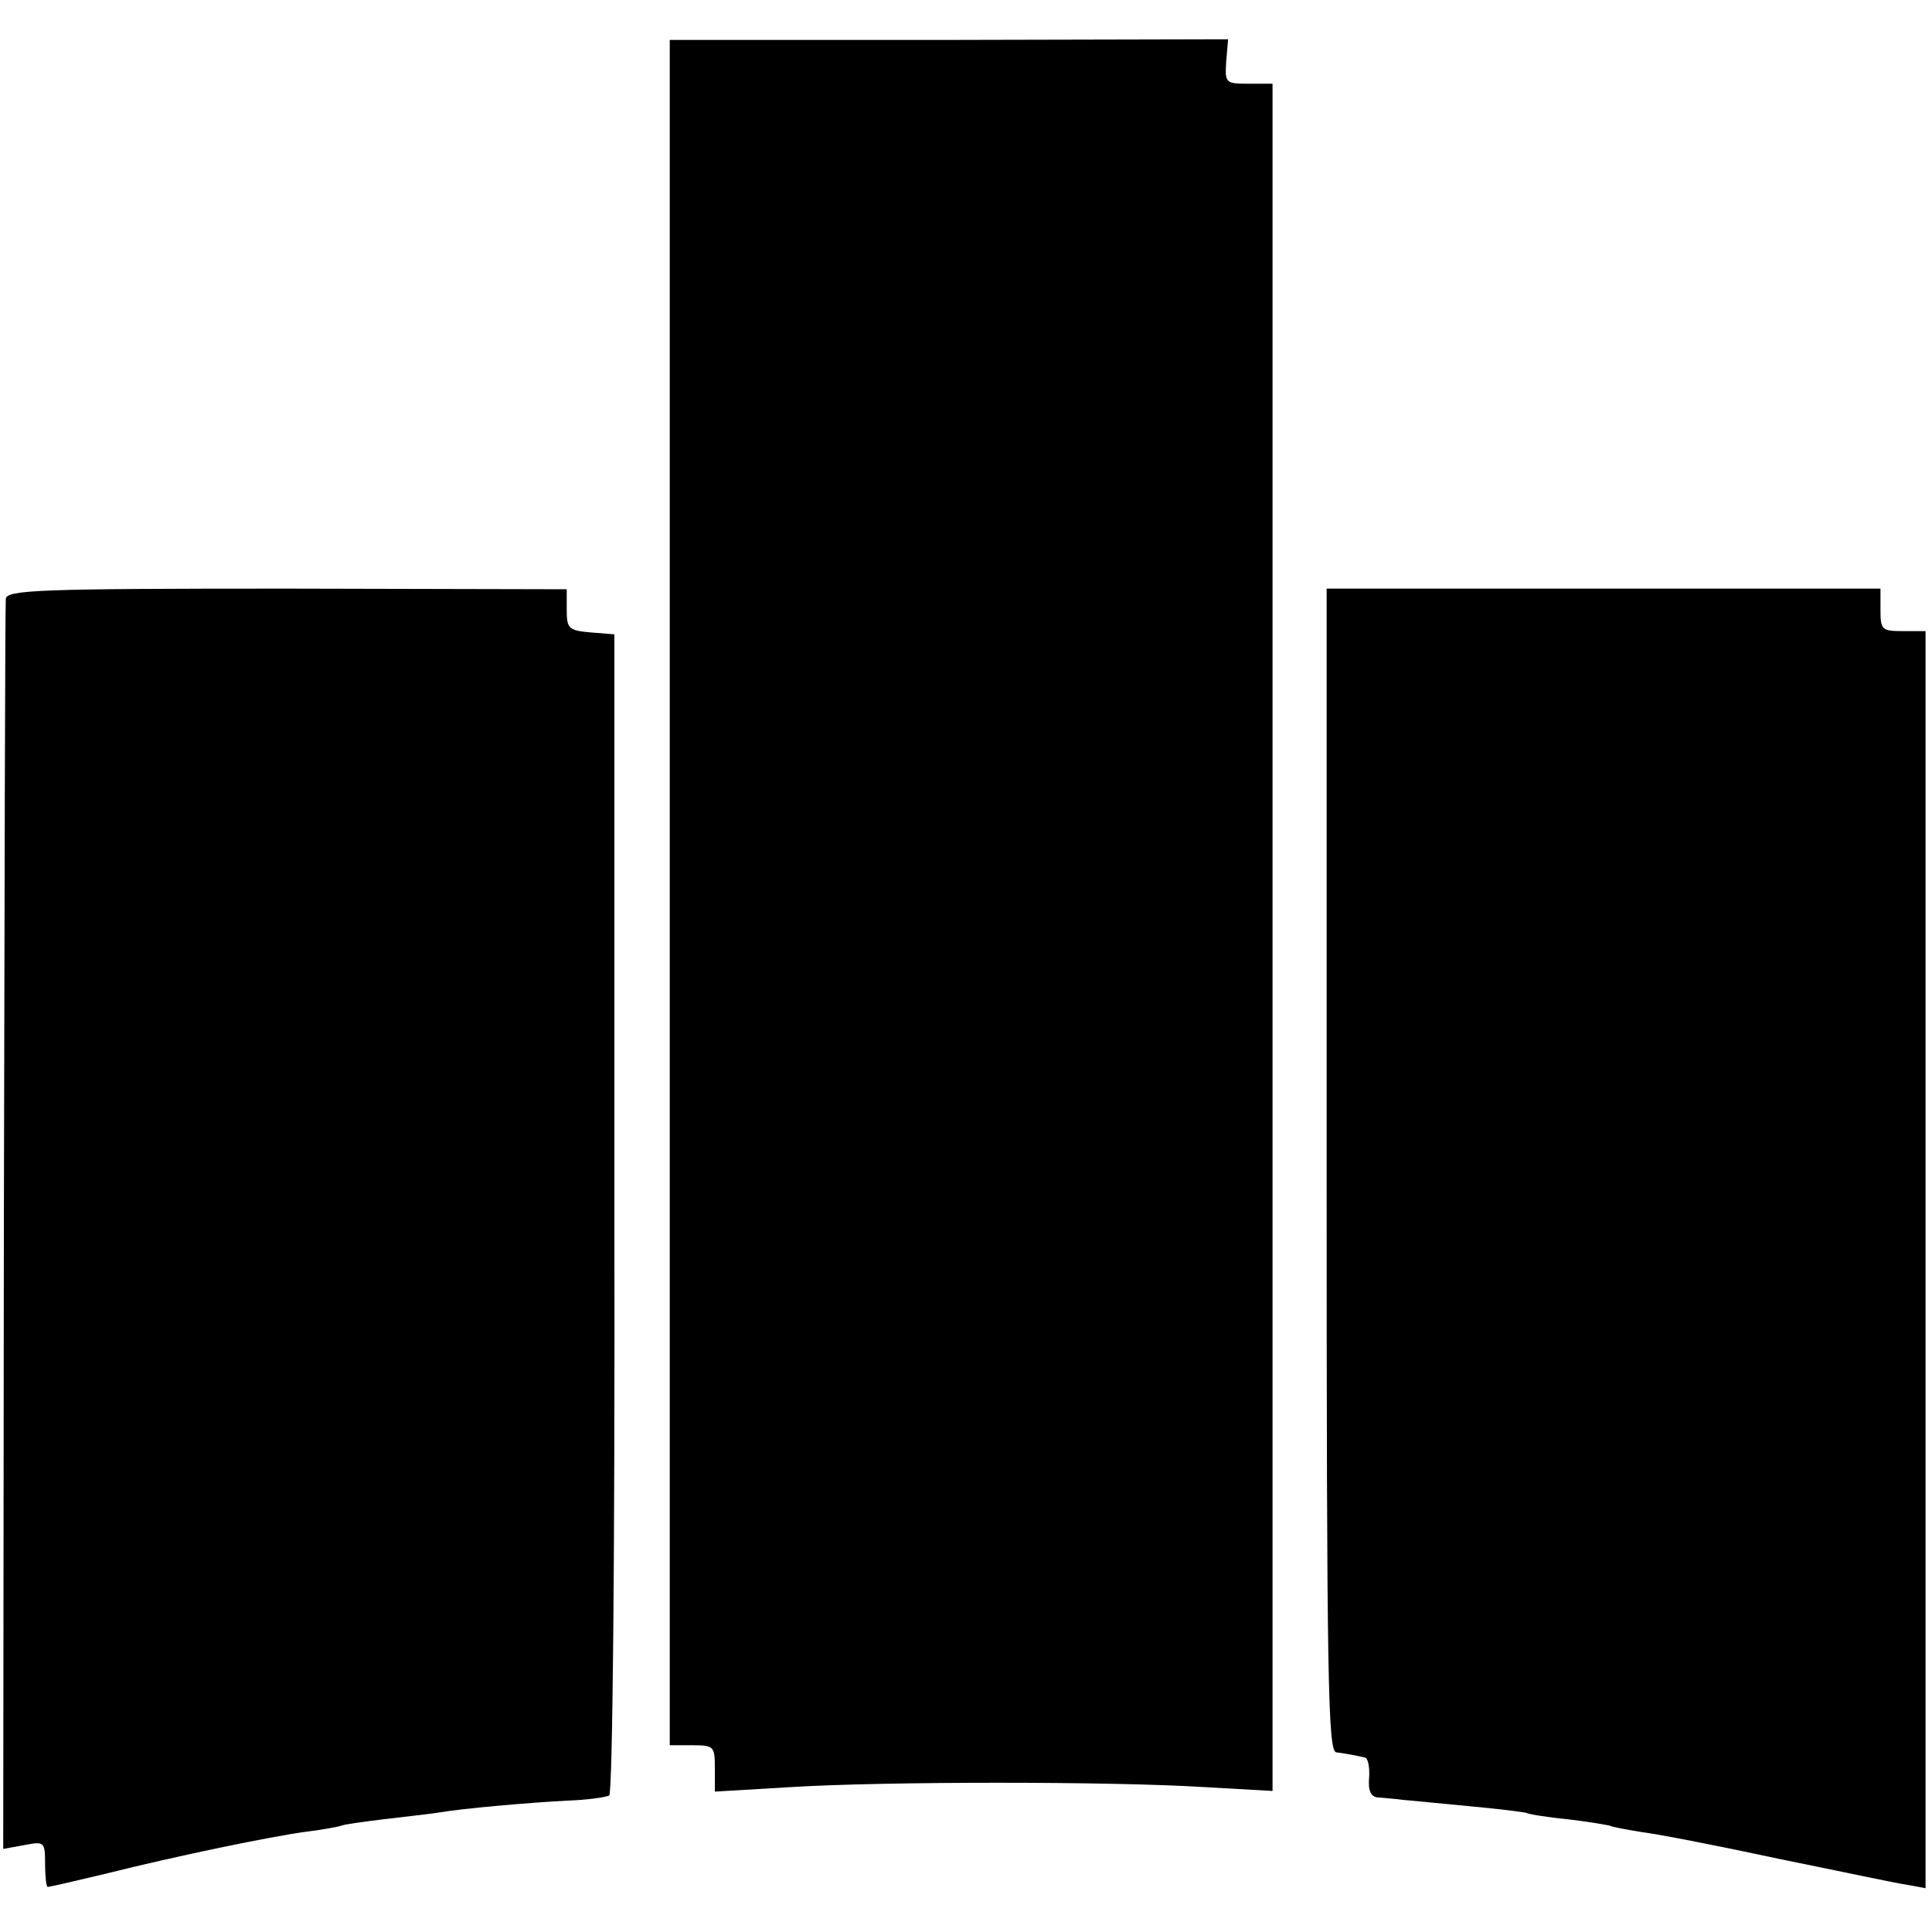
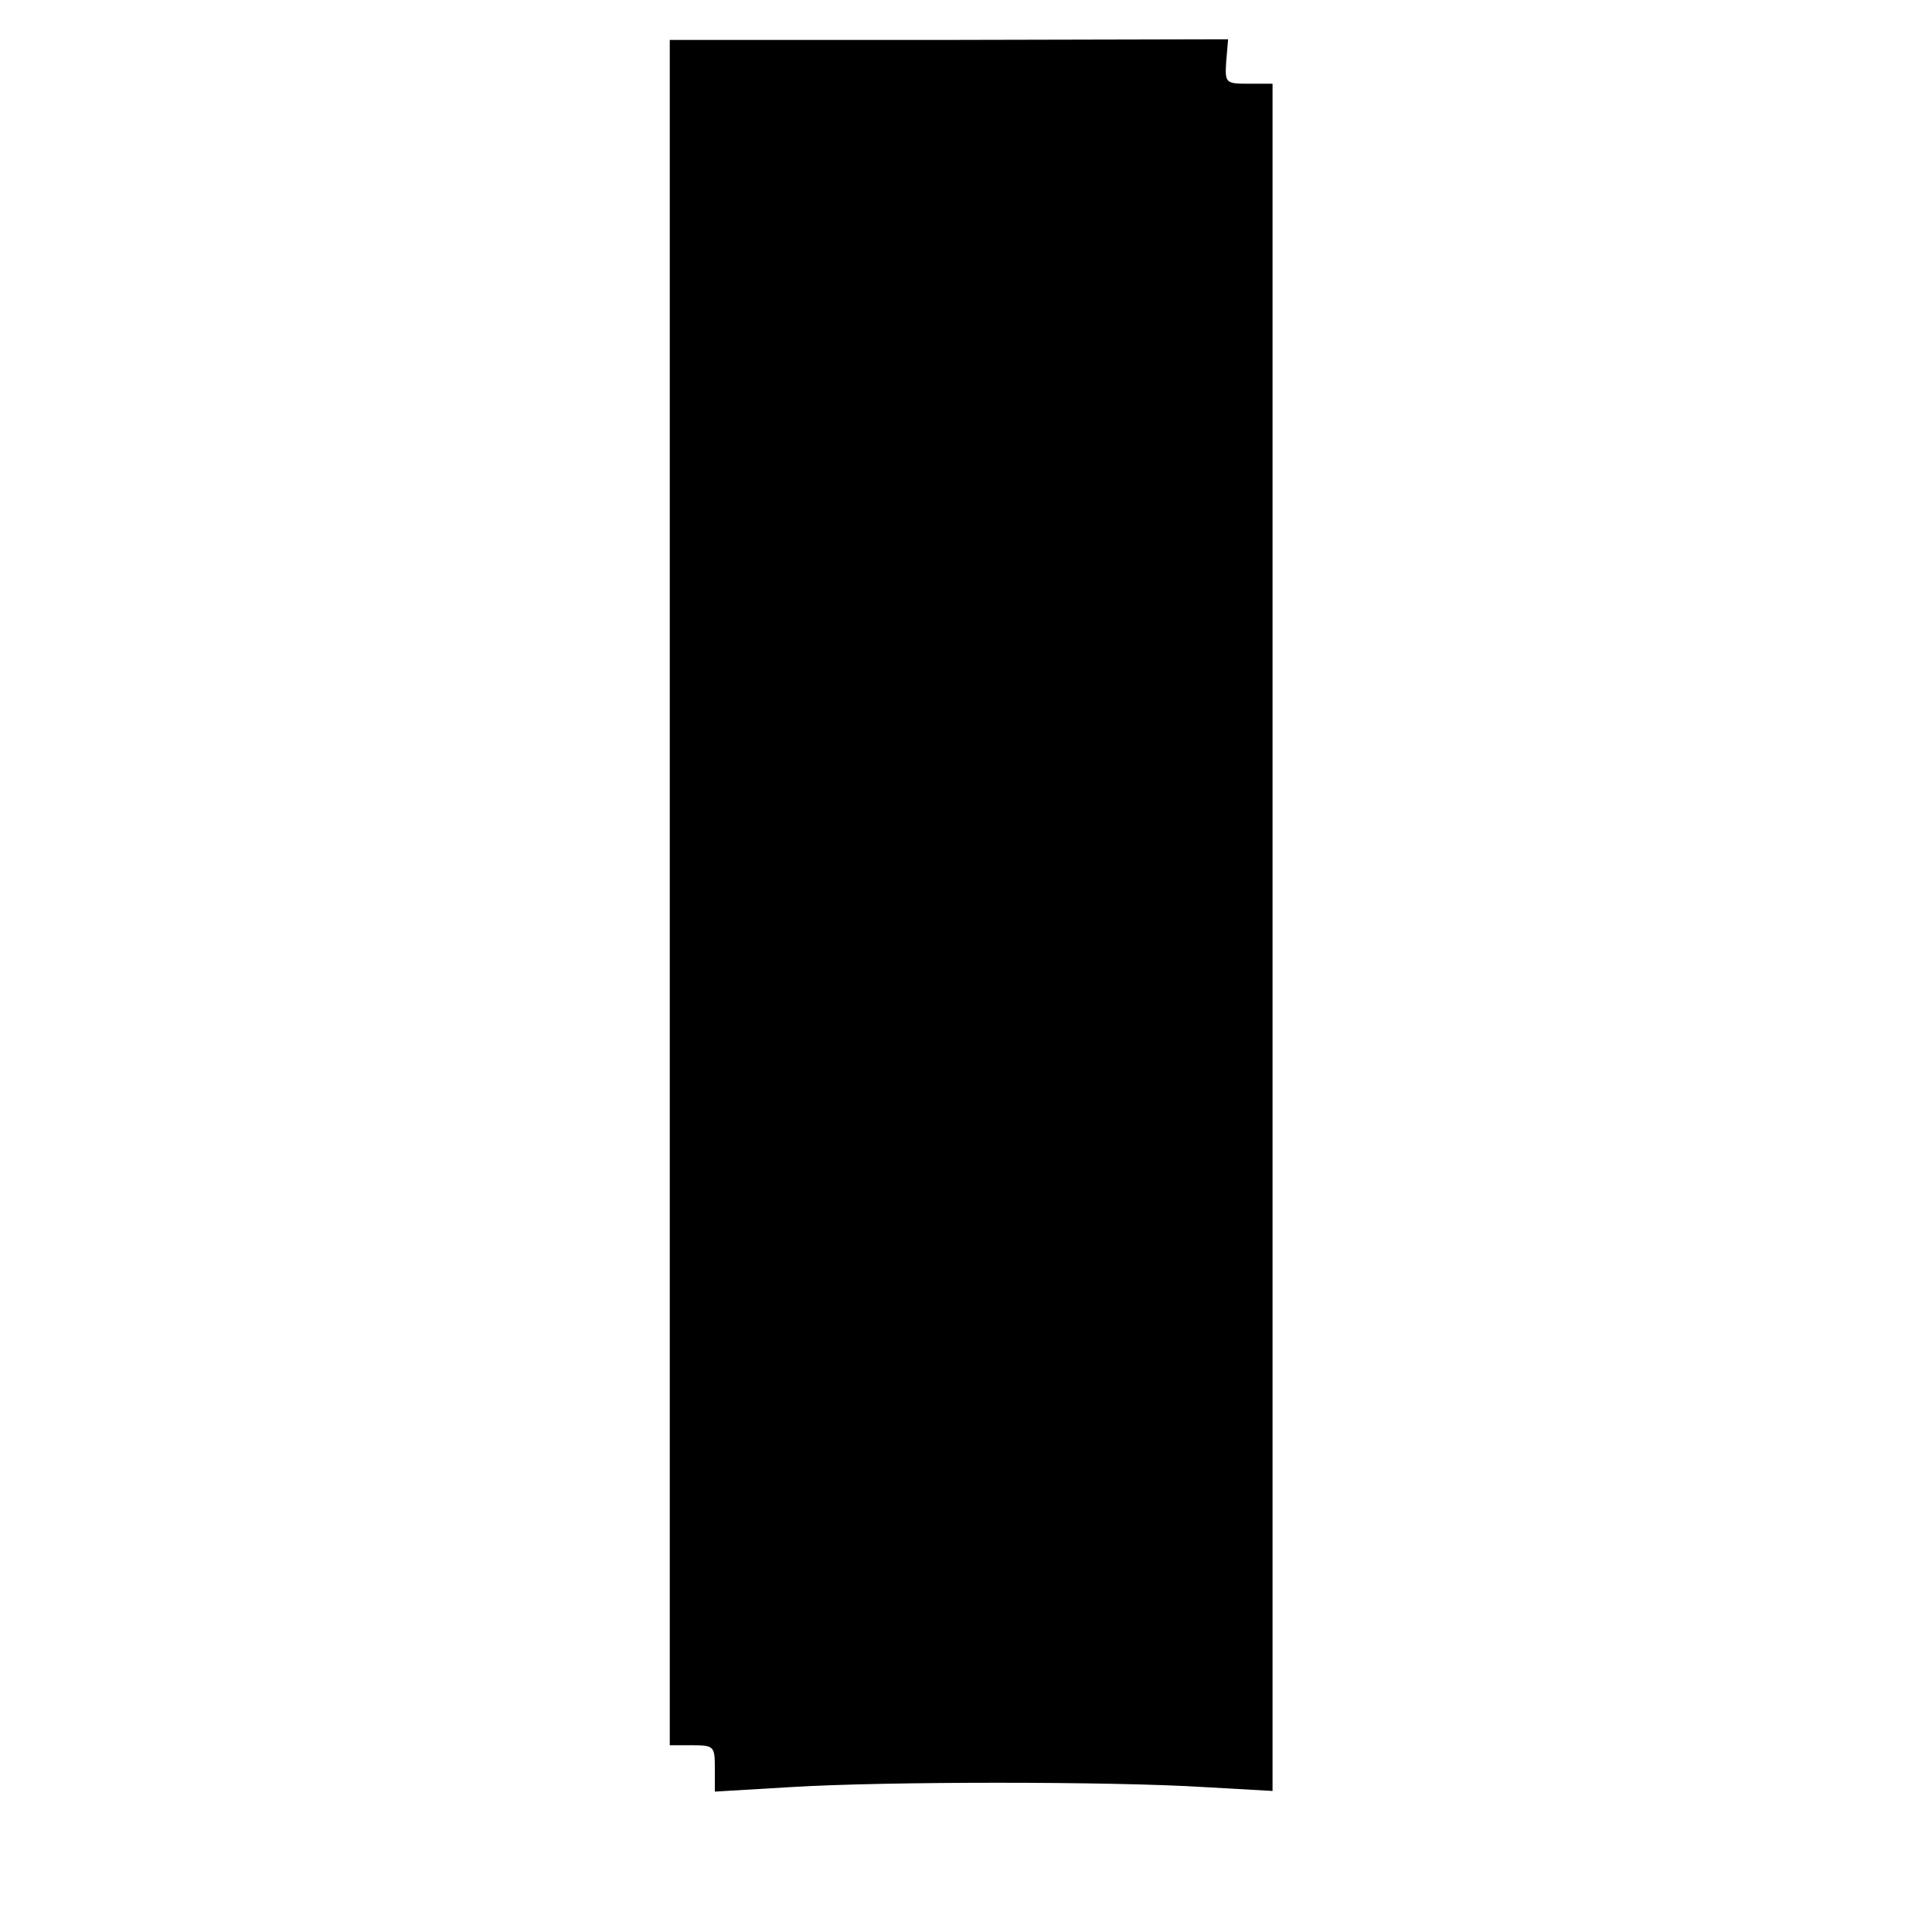
<svg xmlns="http://www.w3.org/2000/svg" version="1.0" width="300pt" height="300pt" viewBox="0 0 300 300" preserveAspectRatio="xMidYMid meet">
  <g transform="translate(0,300) scale(0.1,-0.1)" fill="#000000" stroke="none">
    <path d="M1040 1614 l0 -1324 35 0 c34 0 35 -2 35 -36 l0 -36 118 7 c144 9 500 9 642 0 l106 -6 0 1325 0 1326 -37 0 c-36 0 -37 1 -35 34 l3 35 -433 -1 -434 0 0 -1324z" />
-     <path d="M9 2070 c-1 -8 -2 -448 -3 -978 l-1 -963 33 6 c31 6 32 5 32 -30 0 -19 2 -35 4 -35 3 0 42 9 88 20 116 29 257 58 315 66 26 3 50 8 53 9 3 2 33 6 65 10 33 4 70 8 83 10 40 7 145 16 203 19 30 1 59 5 65 8 5 4 9 354 8 905 l0 898 -37 3 c-34 3 -37 6 -37 35 l0 32 -435 1 c-385 0 -435 -2 -436 -16z" />
-     <path d="M2060 1183 c0 -795 2 -903 15 -904 8 -1 20 -3 25 -4 6 -1 14 -3 19 -4 5 0 8 -14 7 -31 -2 -21 3 -30 13 -31 9 -1 27 -2 41 -4 14 -1 61 -6 105 -10 44 -4 82 -9 85 -10 3 -2 33 -7 65 -10 33 -4 62 -9 65 -10 3 -2 26 -6 50 -10 25 -3 122 -22 215 -42 94 -19 182 -38 198 -40 l27 -5 0 976 0 976 -35 0 c-33 0 -35 2 -35 33 l0 33 -430 0 -430 0 0 -903z" />
  </g>
</svg>